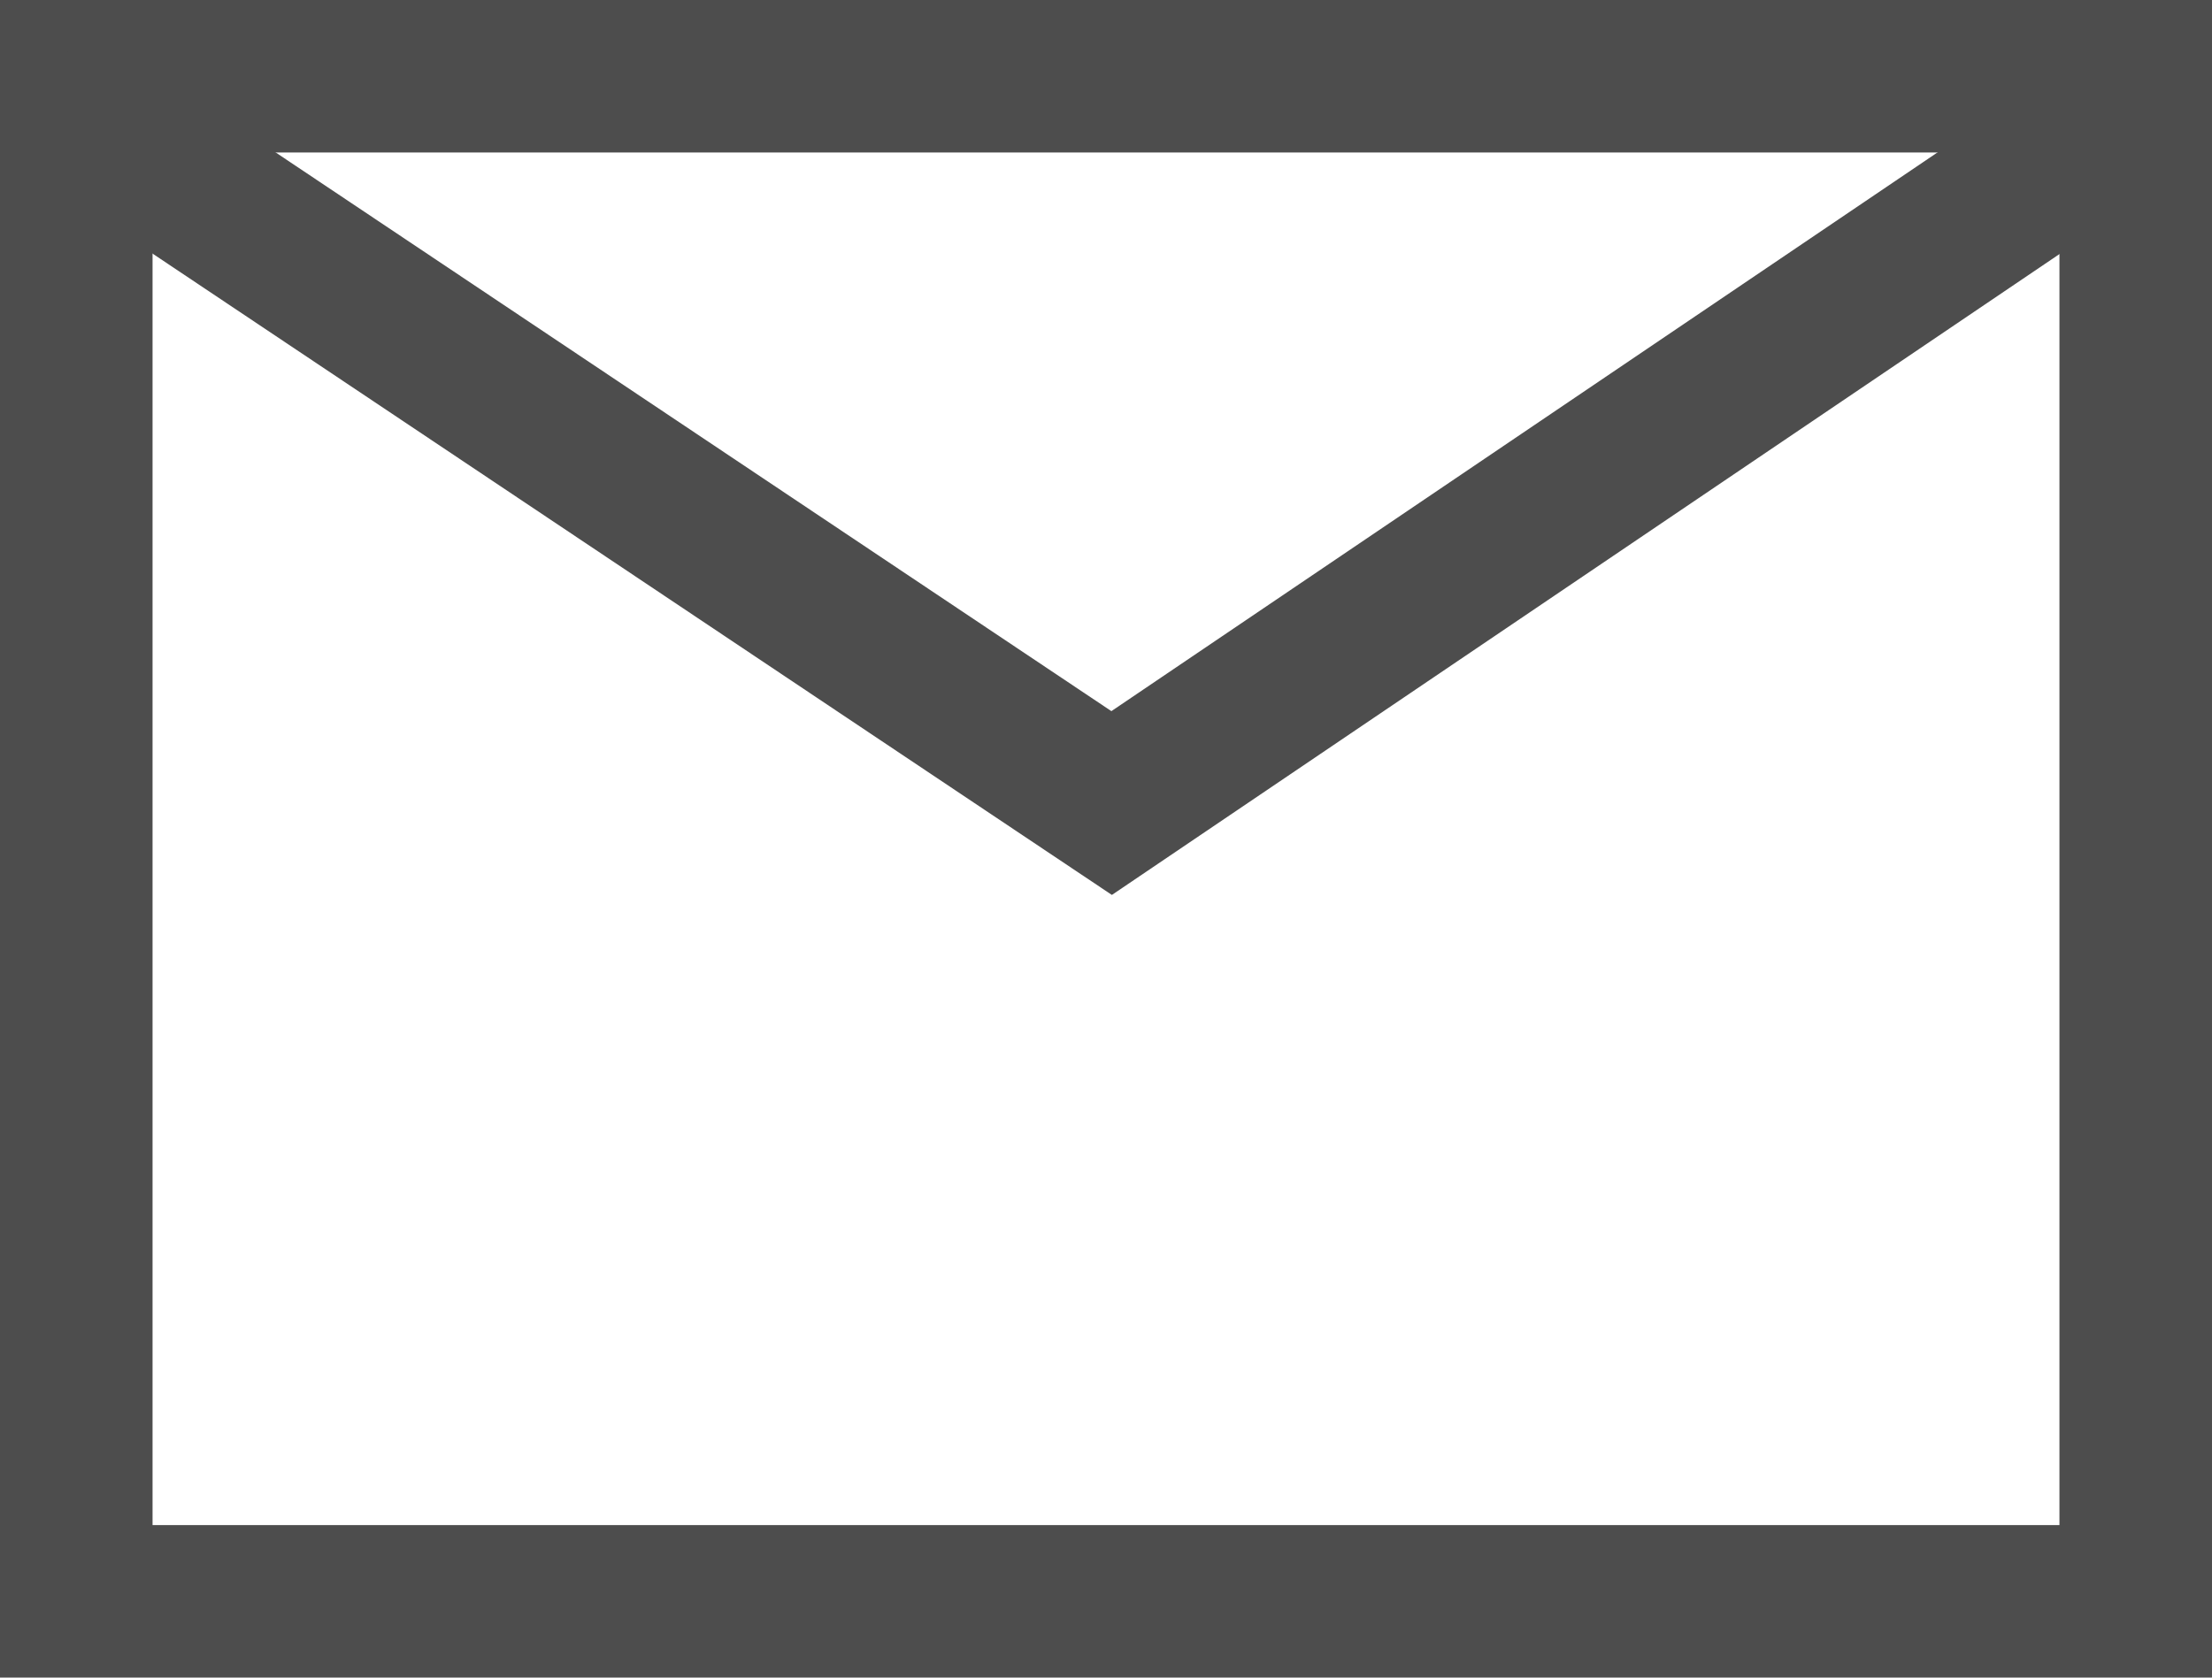
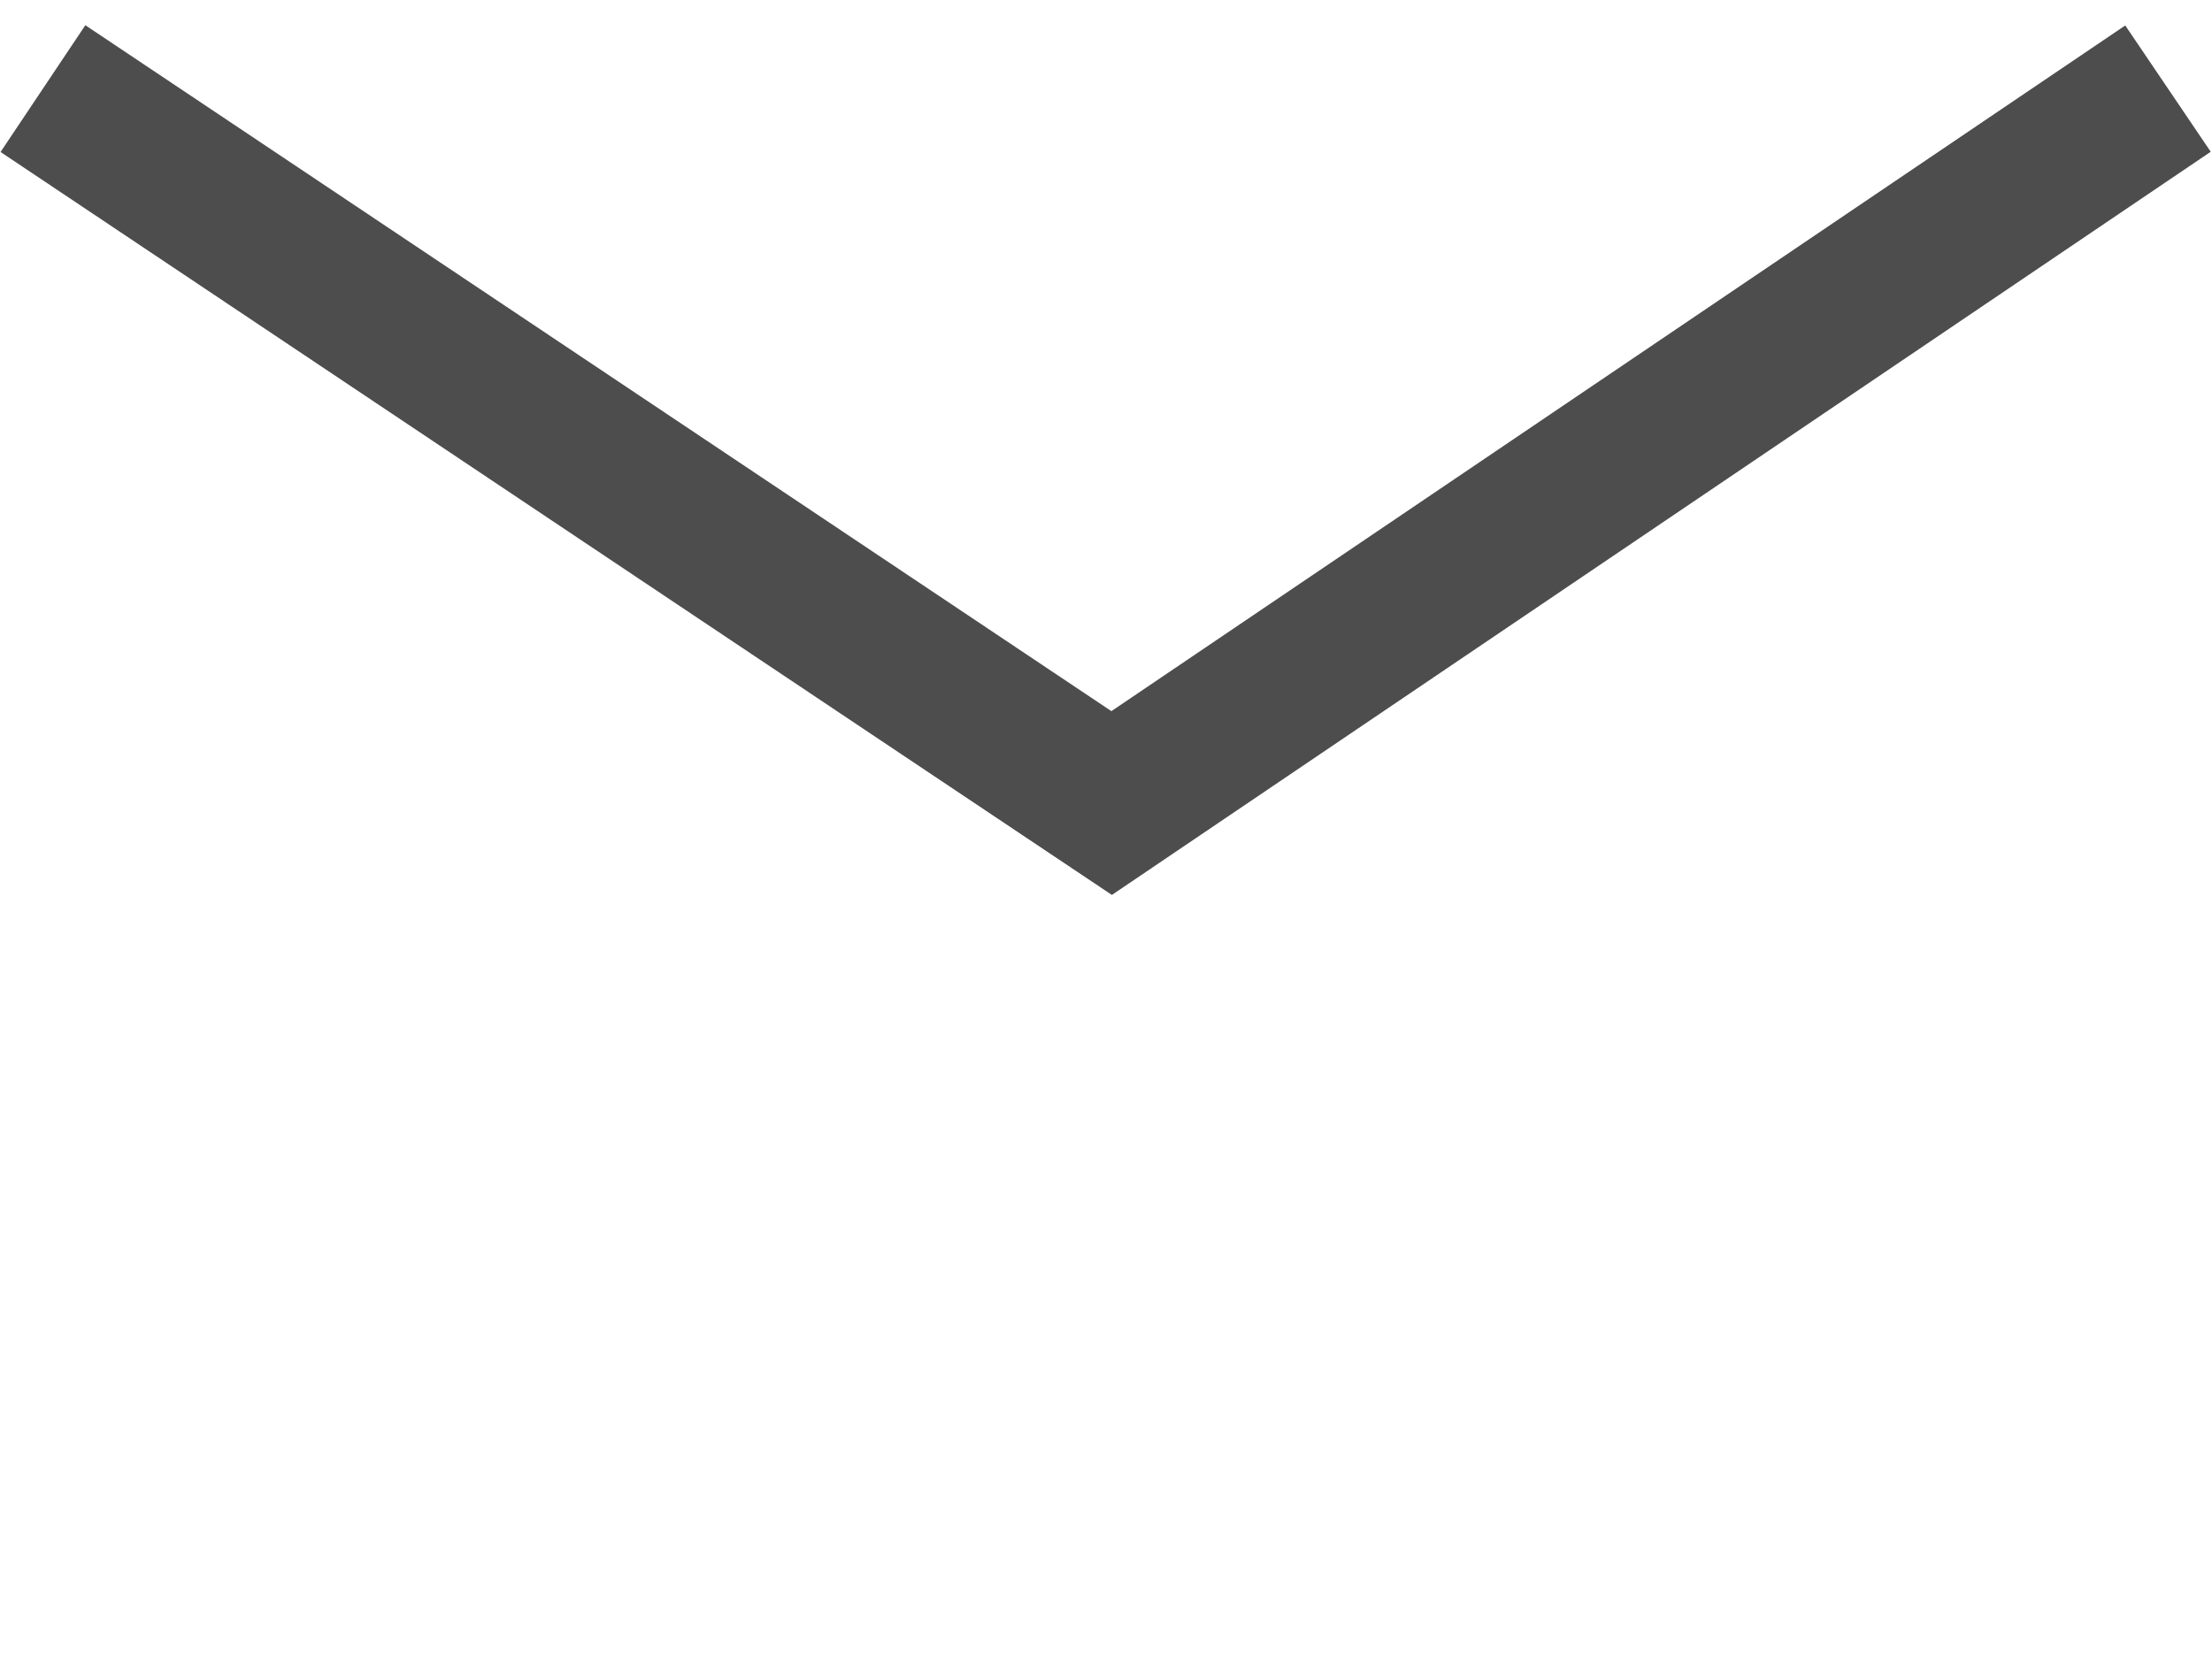
<svg xmlns="http://www.w3.org/2000/svg" width="29" height="22" viewBox="0 0 29 22">
  <g id="Icon_feather-mail" data-name="Icon feather-mail" transform="translate(0 0)">
    <g id="Rectangle_16" data-name="Rectangle 16" transform="translate(0 0)" fill="#fff" stroke="#4d4d4d" stroke-width="2">
-       <rect width="29" height="22" stroke="none" />
-       <rect x="1" y="1" width="27" height="20" fill="none" />
-     </g>
+       </g>
    <path id="Tracé_83" data-name="Tracé 83" d="M75.335,6.675,61.486,16.044,47.475,6.675" transform="translate(-46.912 -5.513)" fill="none" stroke="#4d4d4d" stroke-width="2" />
  </g>
</svg>